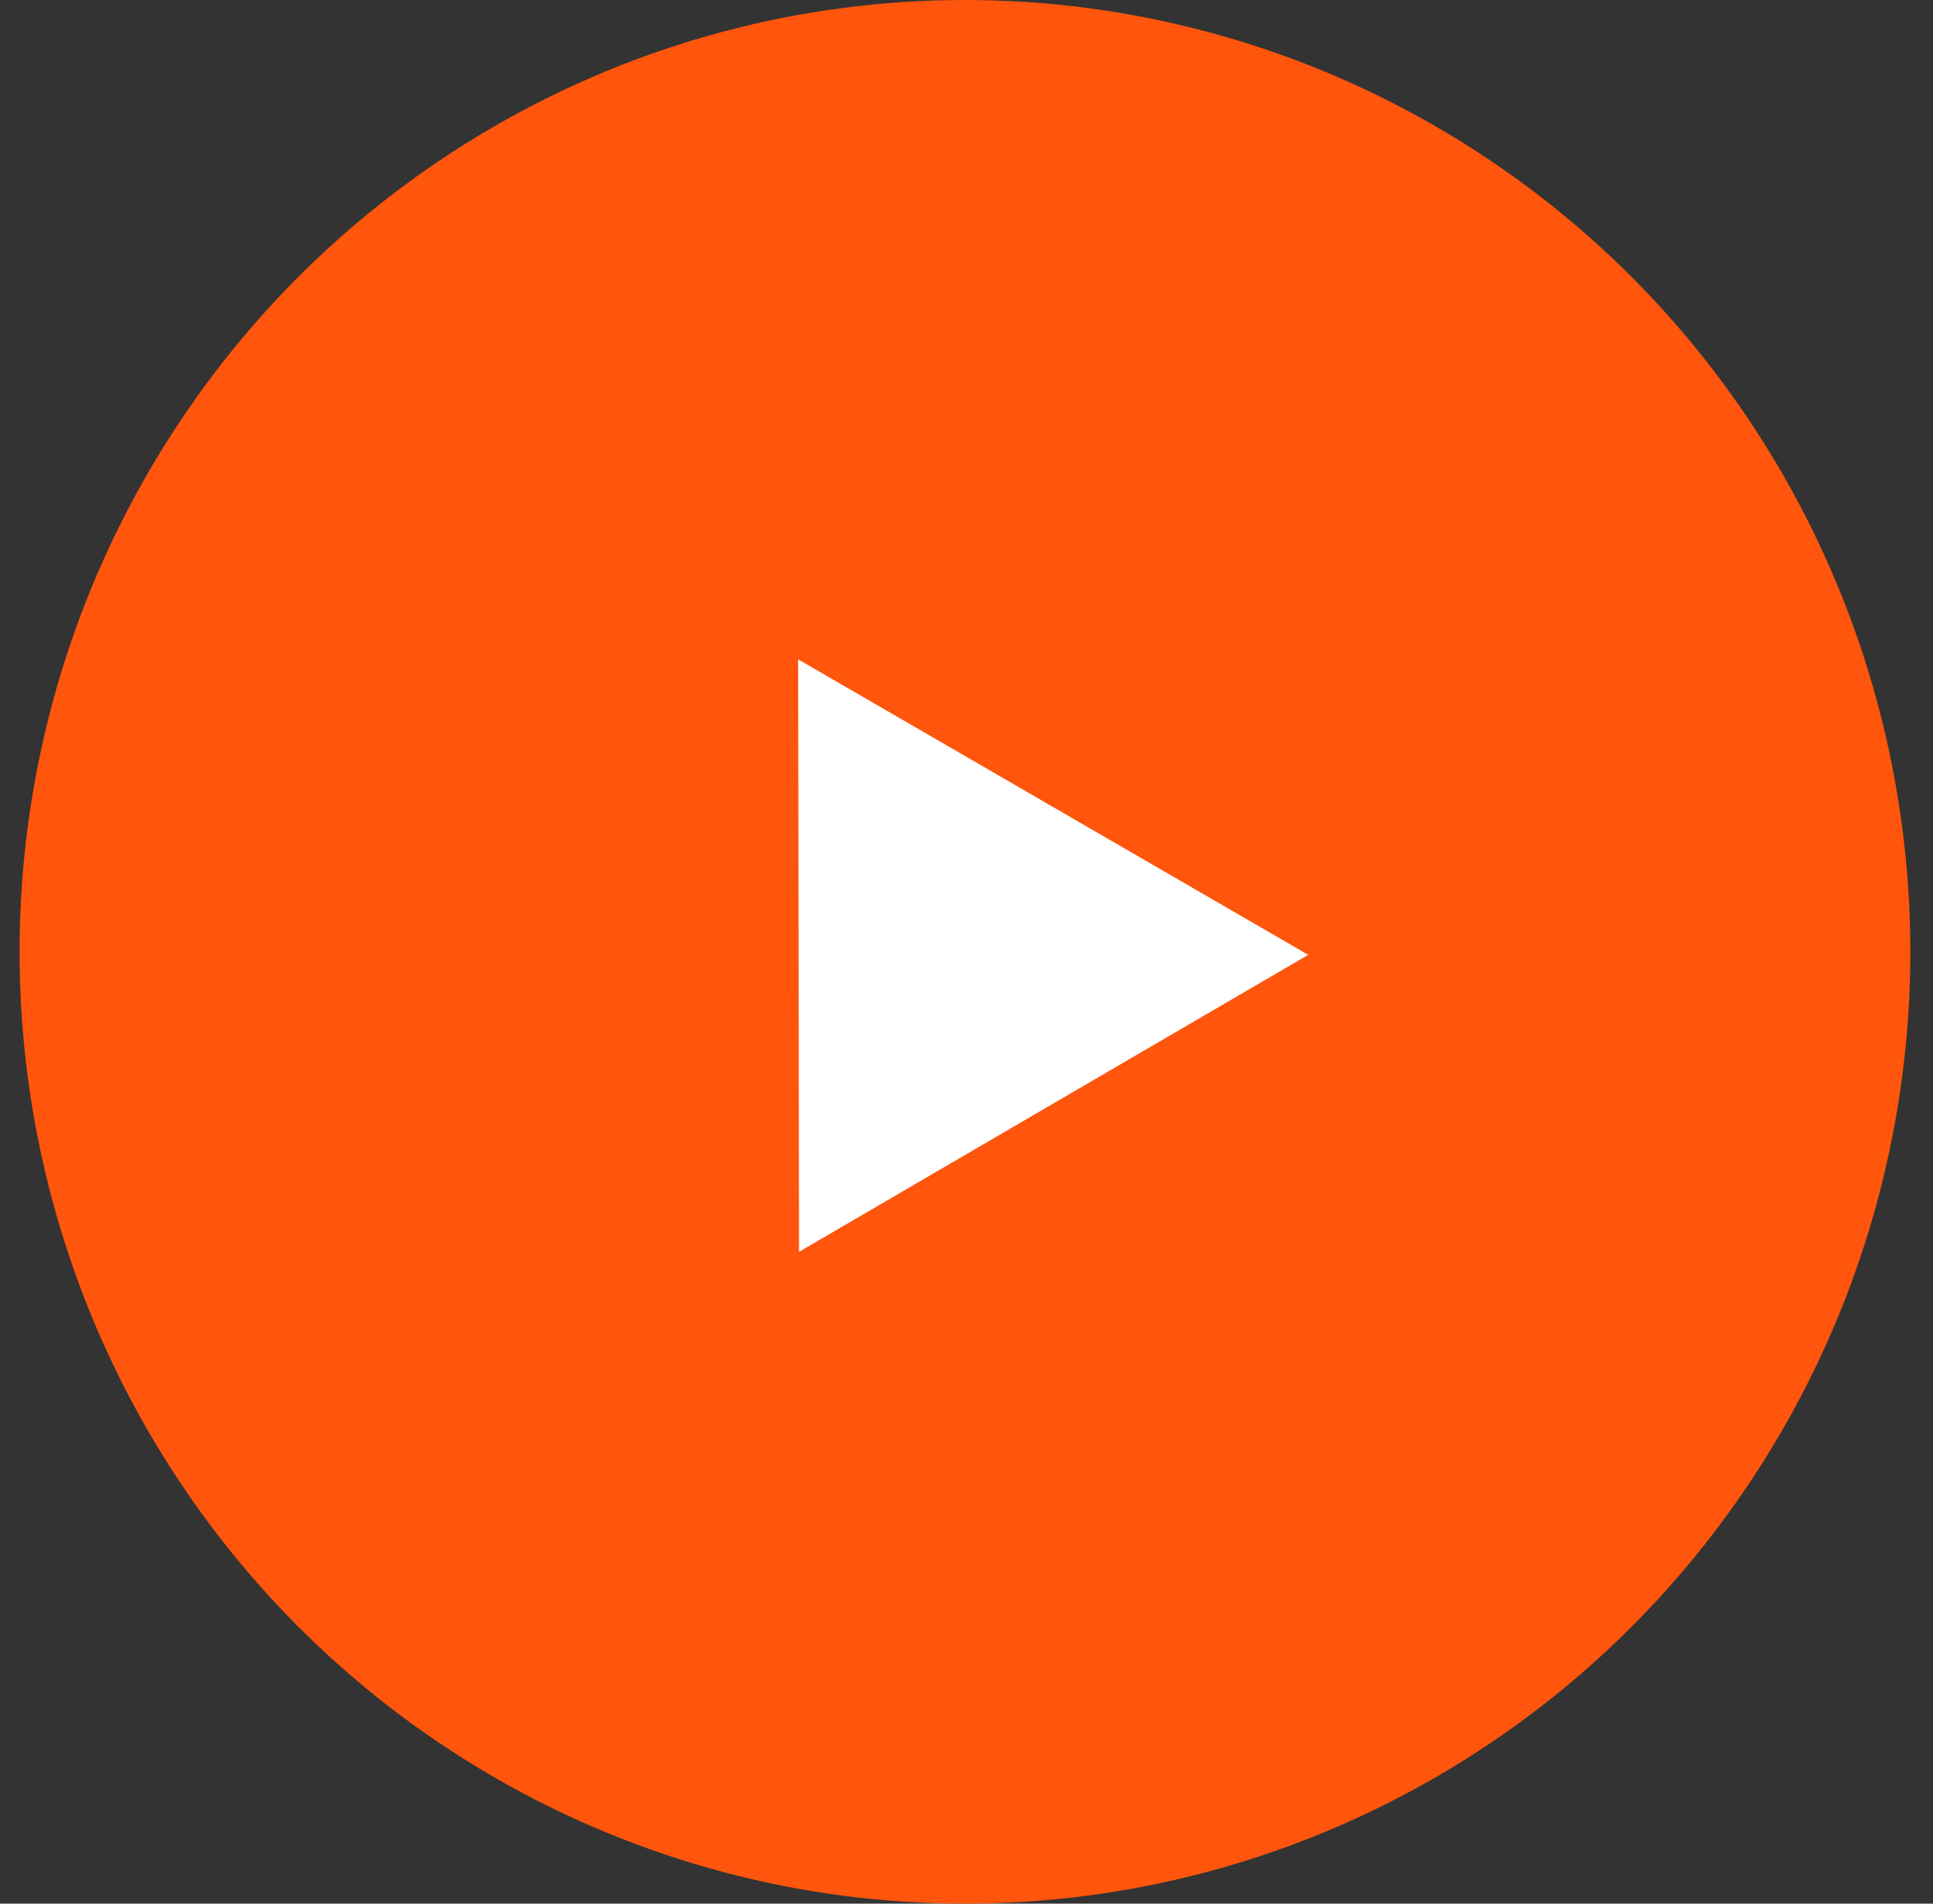
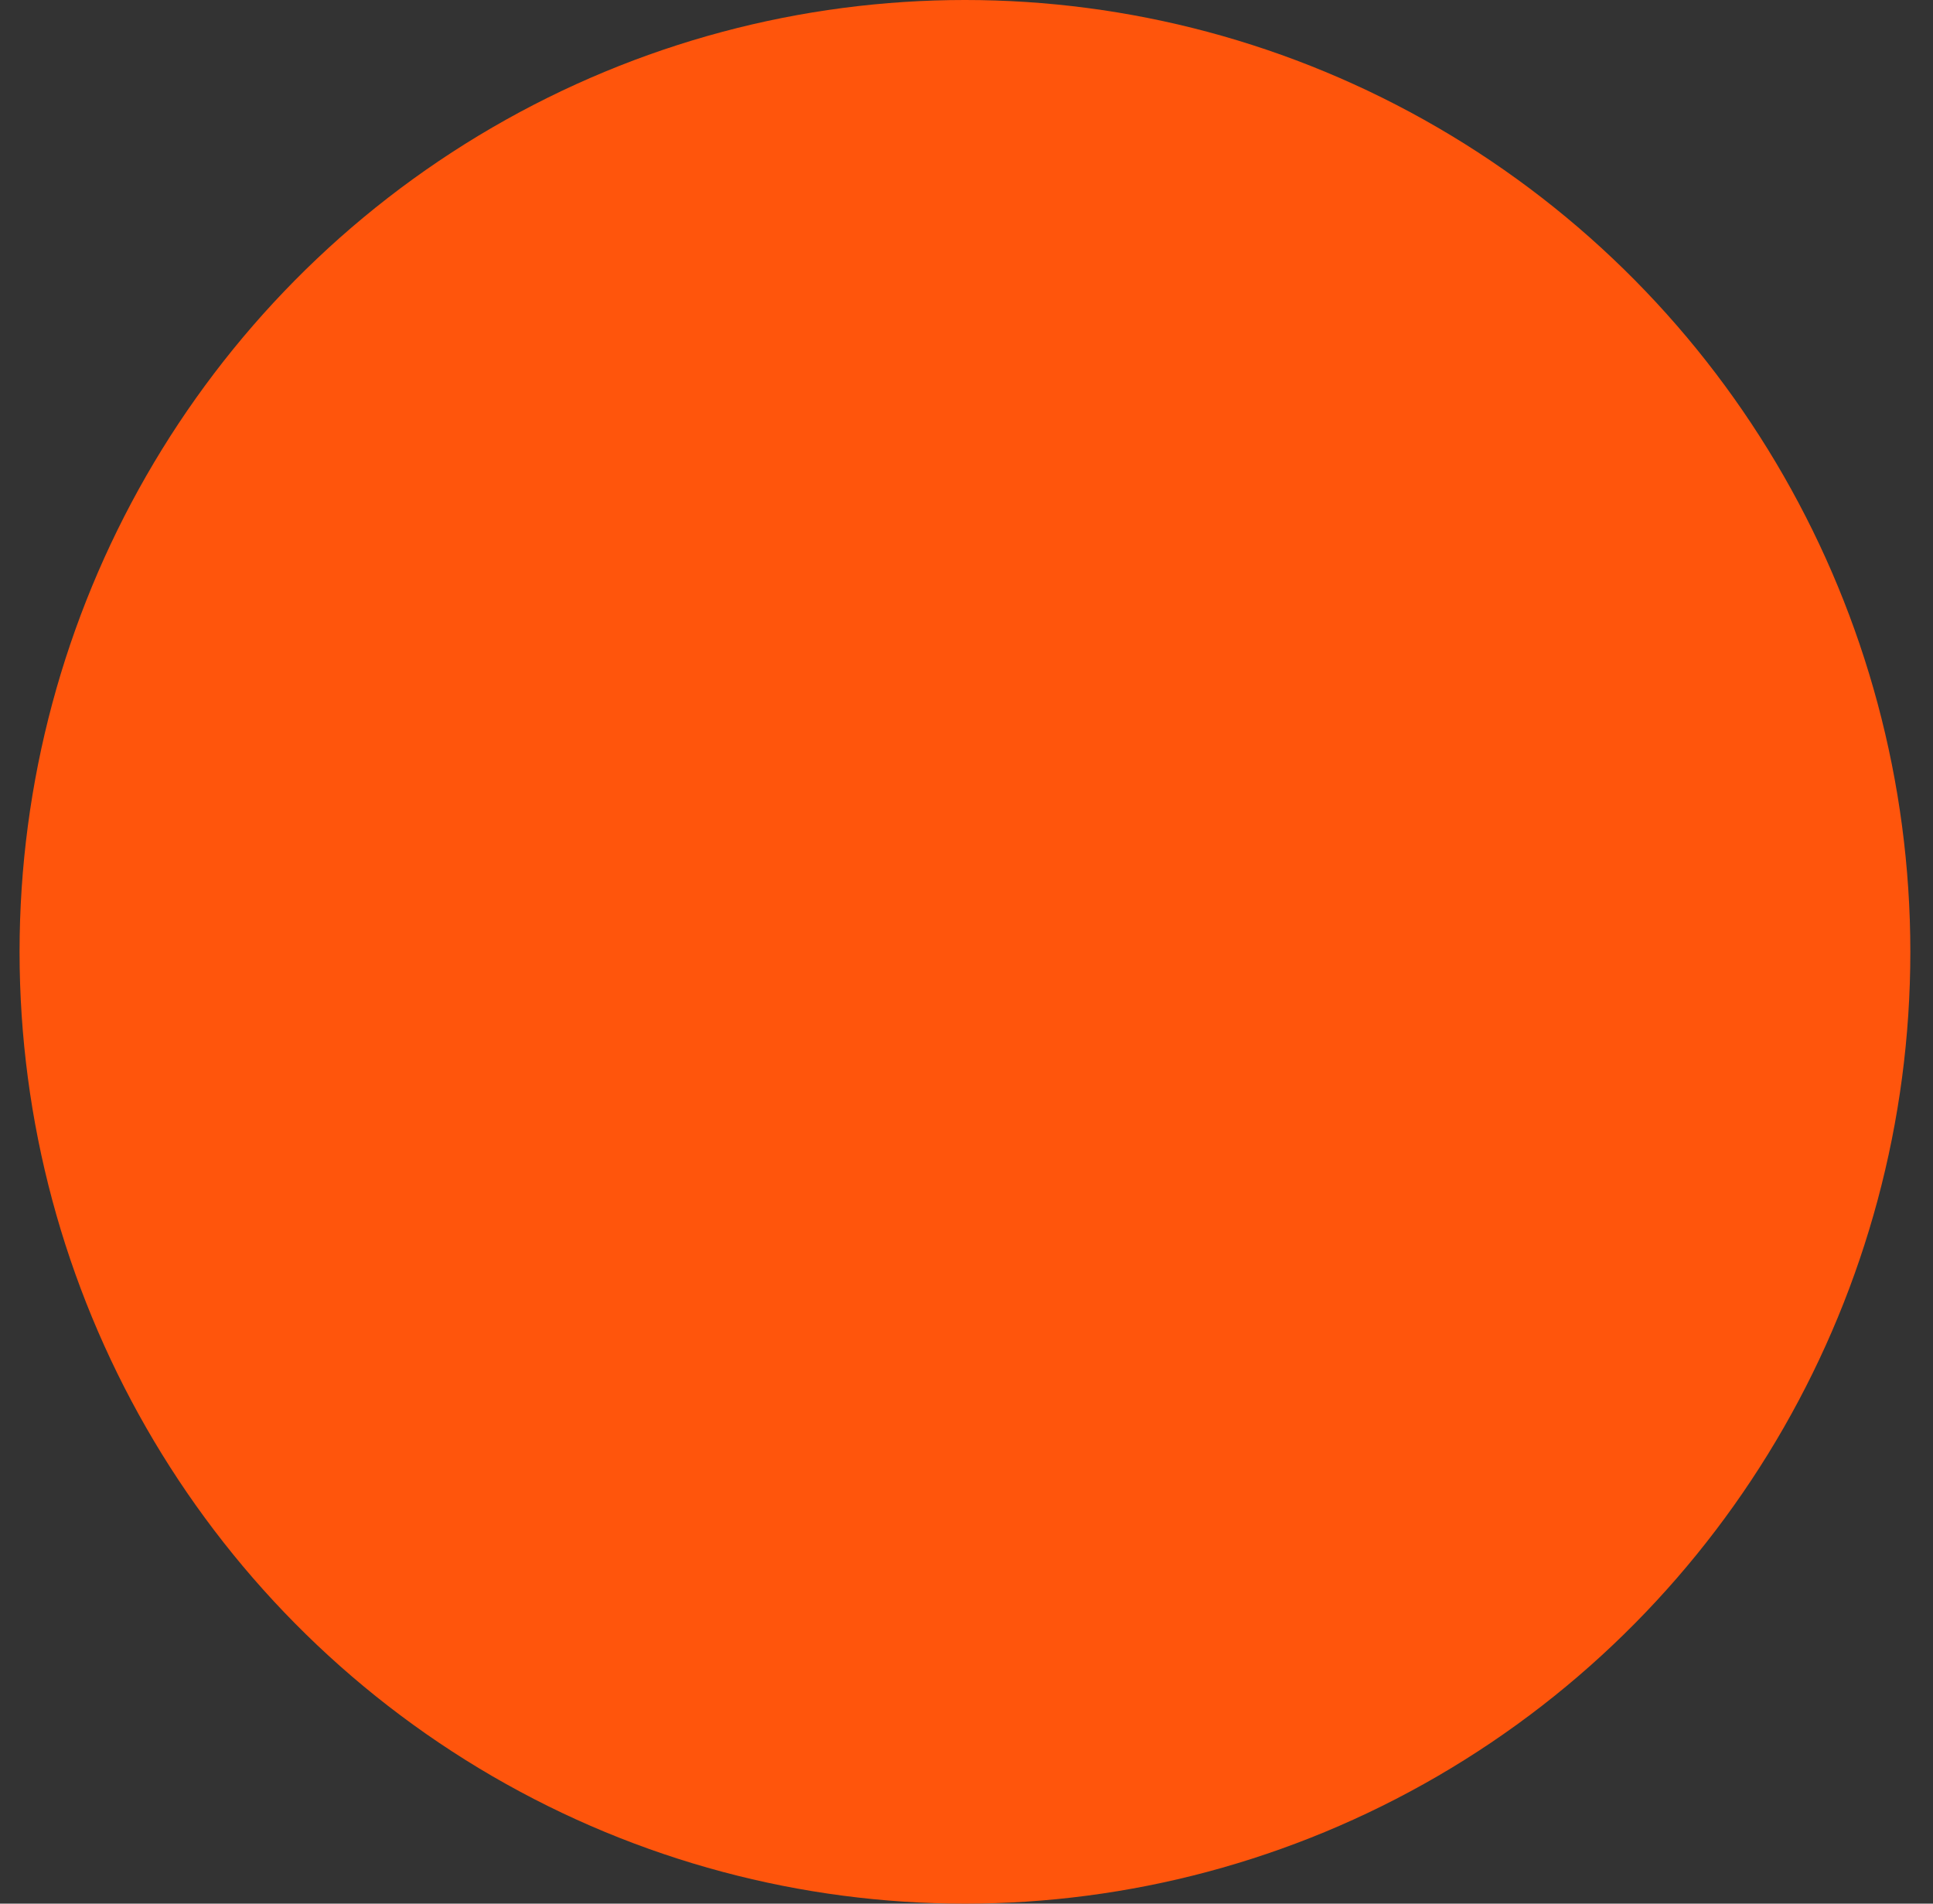
<svg xmlns="http://www.w3.org/2000/svg" width="65" height="64" viewBox="0 0 65 64" fill="none">
  <rect x="0" y="0" width="65" height="64" fill="#333333" stroke="none" />
  <ellipse cx="32.448" cy="32" rx="31.79" ry="32" fill="#FF550C" />
-   <path d="M43.991 32.101L26.869 42.086L26.839 22.167L43.991 32.101Z" fill="white" />
</svg>